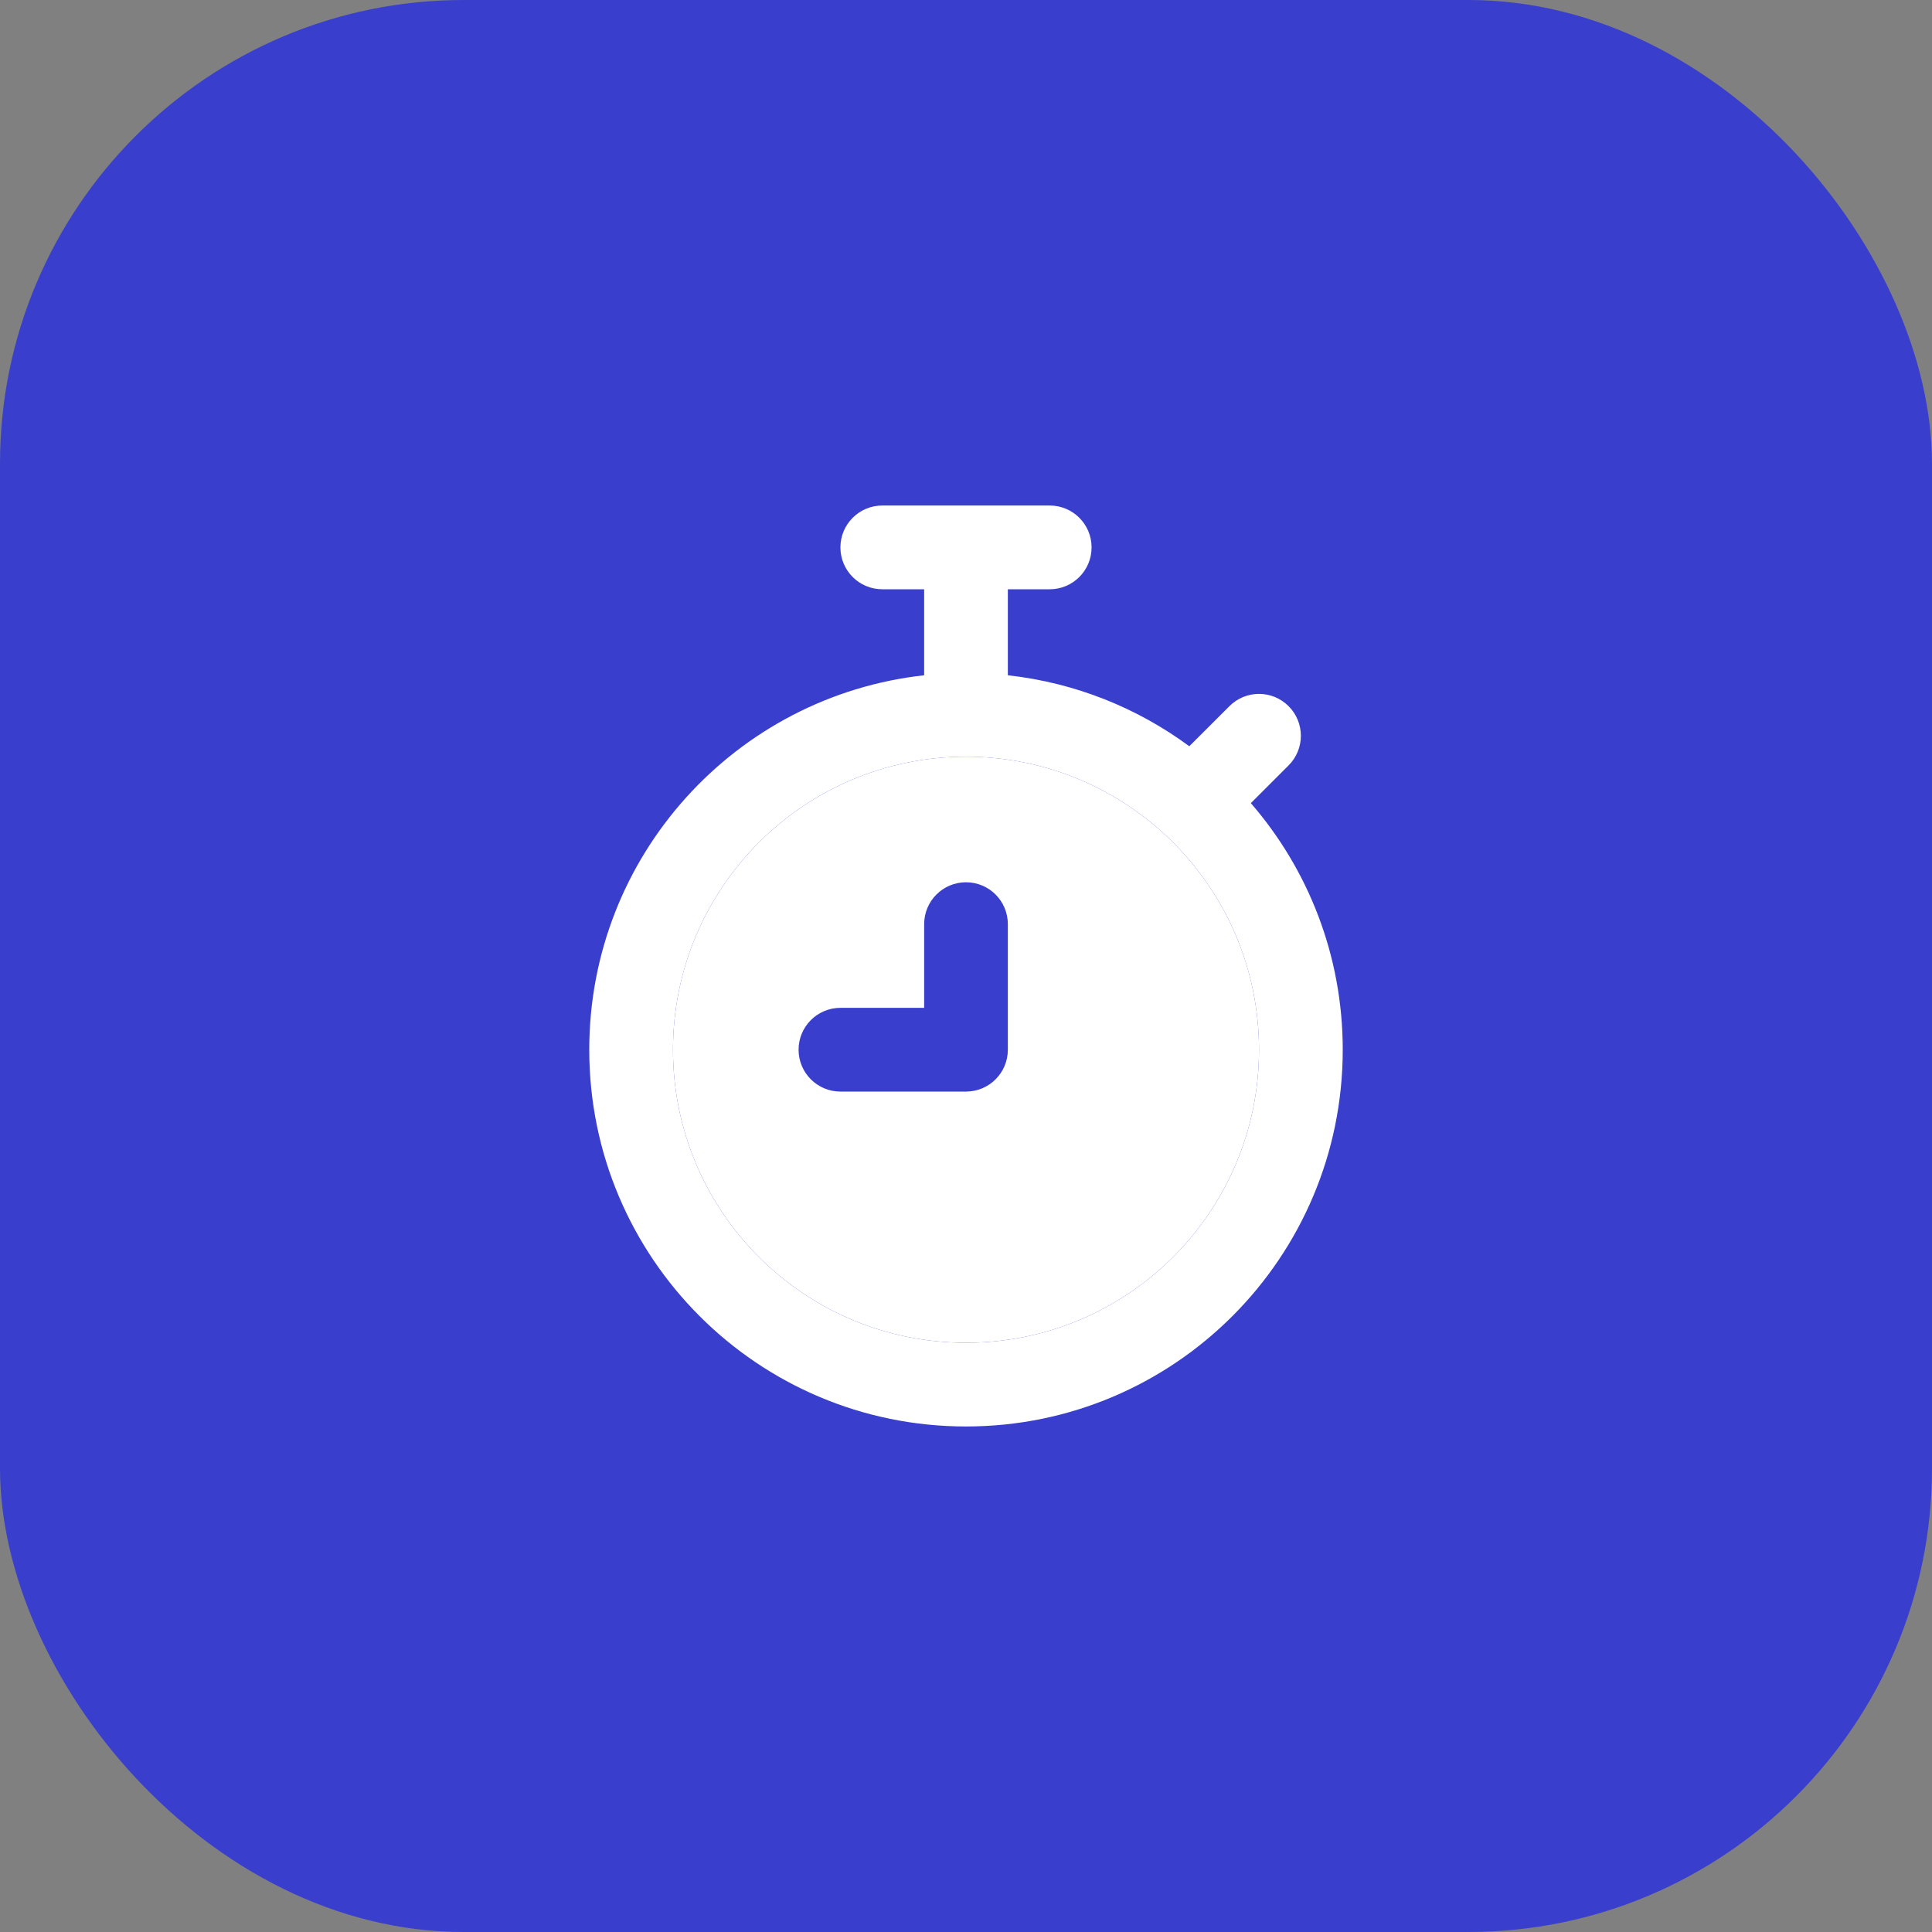
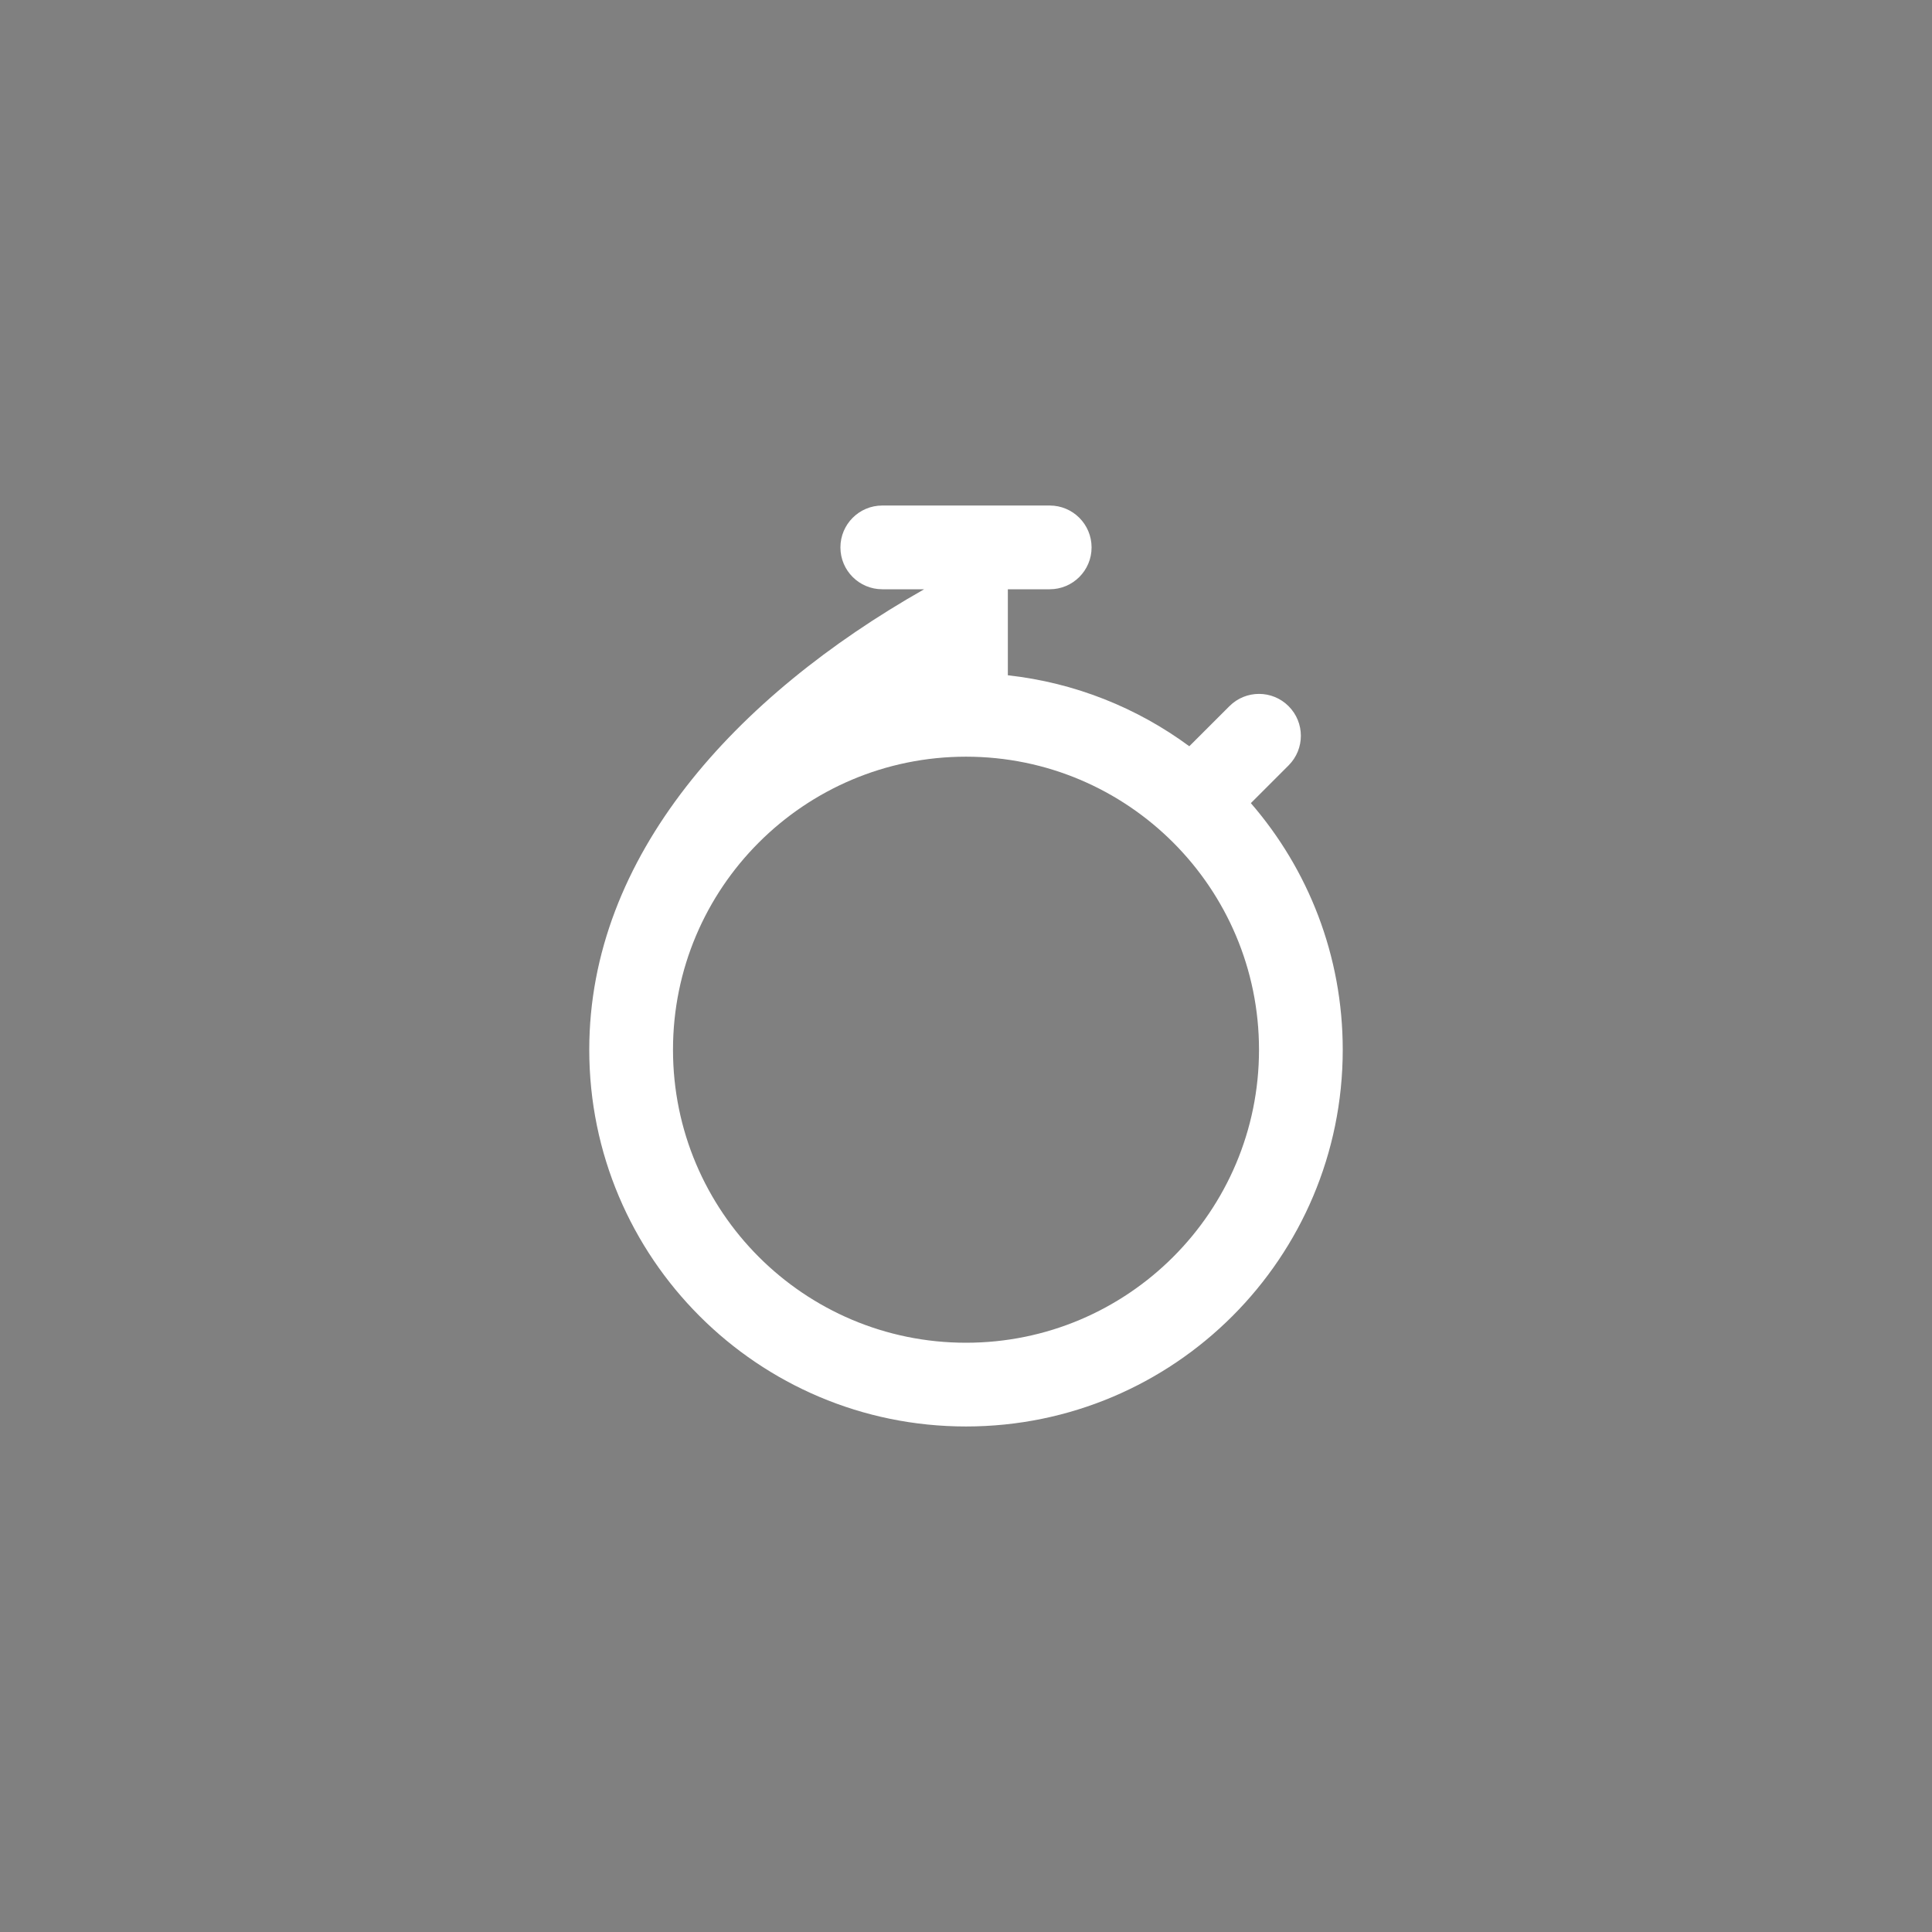
<svg xmlns="http://www.w3.org/2000/svg" width="50" height="50" viewBox="0 0 50 50" fill="none">
  <rect x="0" y="0" width="50" height="50" fill="#808080" stroke="none" />
-   <rect width="50" height="50" rx="12" fill="#393FCC" />
-   <path fill-rule="evenodd" clip-rule="evenodd" d="M22.833 13.083C22.235 13.083 21.75 13.568 21.75 14.167C21.75 14.765 22.235 15.25 22.833 15.25H23.917V17.476C19.042 18.015 15.25 22.148 15.25 27.167C15.25 32.551 19.615 36.917 25 36.917C30.385 36.917 34.75 32.551 34.75 27.167C34.75 24.726 33.853 22.495 32.372 20.785L33.349 19.808C33.772 19.385 33.772 18.699 33.349 18.276C32.926 17.852 32.24 17.852 31.817 18.276L30.779 19.313C29.436 18.323 27.829 17.669 26.083 17.476V15.25H27.167C27.765 15.25 28.25 14.765 28.25 14.167C28.25 13.568 27.765 13.083 27.167 13.083H22.833ZM17.417 27.167C17.417 22.979 20.812 19.583 25 19.583C29.188 19.583 32.583 22.979 32.583 27.167C32.583 31.355 29.188 34.75 25 34.75C20.812 34.75 17.417 31.355 17.417 27.167Z" fill="white" />
-   <path fill-rule="evenodd" clip-rule="evenodd" d="M25 19.583C20.812 19.583 17.417 22.979 17.417 27.167C17.417 31.355 20.812 34.75 25 34.75C29.188 34.75 32.583 31.355 32.583 27.167C32.583 22.979 29.188 19.583 25 19.583ZM25 22.833C25.598 22.833 26.083 23.318 26.083 23.917V27.167C26.083 27.765 25.598 28.25 25 28.25H21.75C21.152 28.25 20.667 27.765 20.667 27.167C20.667 26.568 21.152 26.083 21.75 26.083H23.917V23.917C23.917 23.318 24.402 22.833 25 22.833Z" fill="white" />
+   <path fill-rule="evenodd" clip-rule="evenodd" d="M22.833 13.083C22.235 13.083 21.75 13.568 21.75 14.167C21.75 14.765 22.235 15.25 22.833 15.25H23.917C19.042 18.015 15.25 22.148 15.25 27.167C15.25 32.551 19.615 36.917 25 36.917C30.385 36.917 34.75 32.551 34.75 27.167C34.75 24.726 33.853 22.495 32.372 20.785L33.349 19.808C33.772 19.385 33.772 18.699 33.349 18.276C32.926 17.852 32.24 17.852 31.817 18.276L30.779 19.313C29.436 18.323 27.829 17.669 26.083 17.476V15.25H27.167C27.765 15.25 28.25 14.765 28.25 14.167C28.25 13.568 27.765 13.083 27.167 13.083H22.833ZM17.417 27.167C17.417 22.979 20.812 19.583 25 19.583C29.188 19.583 32.583 22.979 32.583 27.167C32.583 31.355 29.188 34.75 25 34.75C20.812 34.75 17.417 31.355 17.417 27.167Z" fill="white" />
</svg>